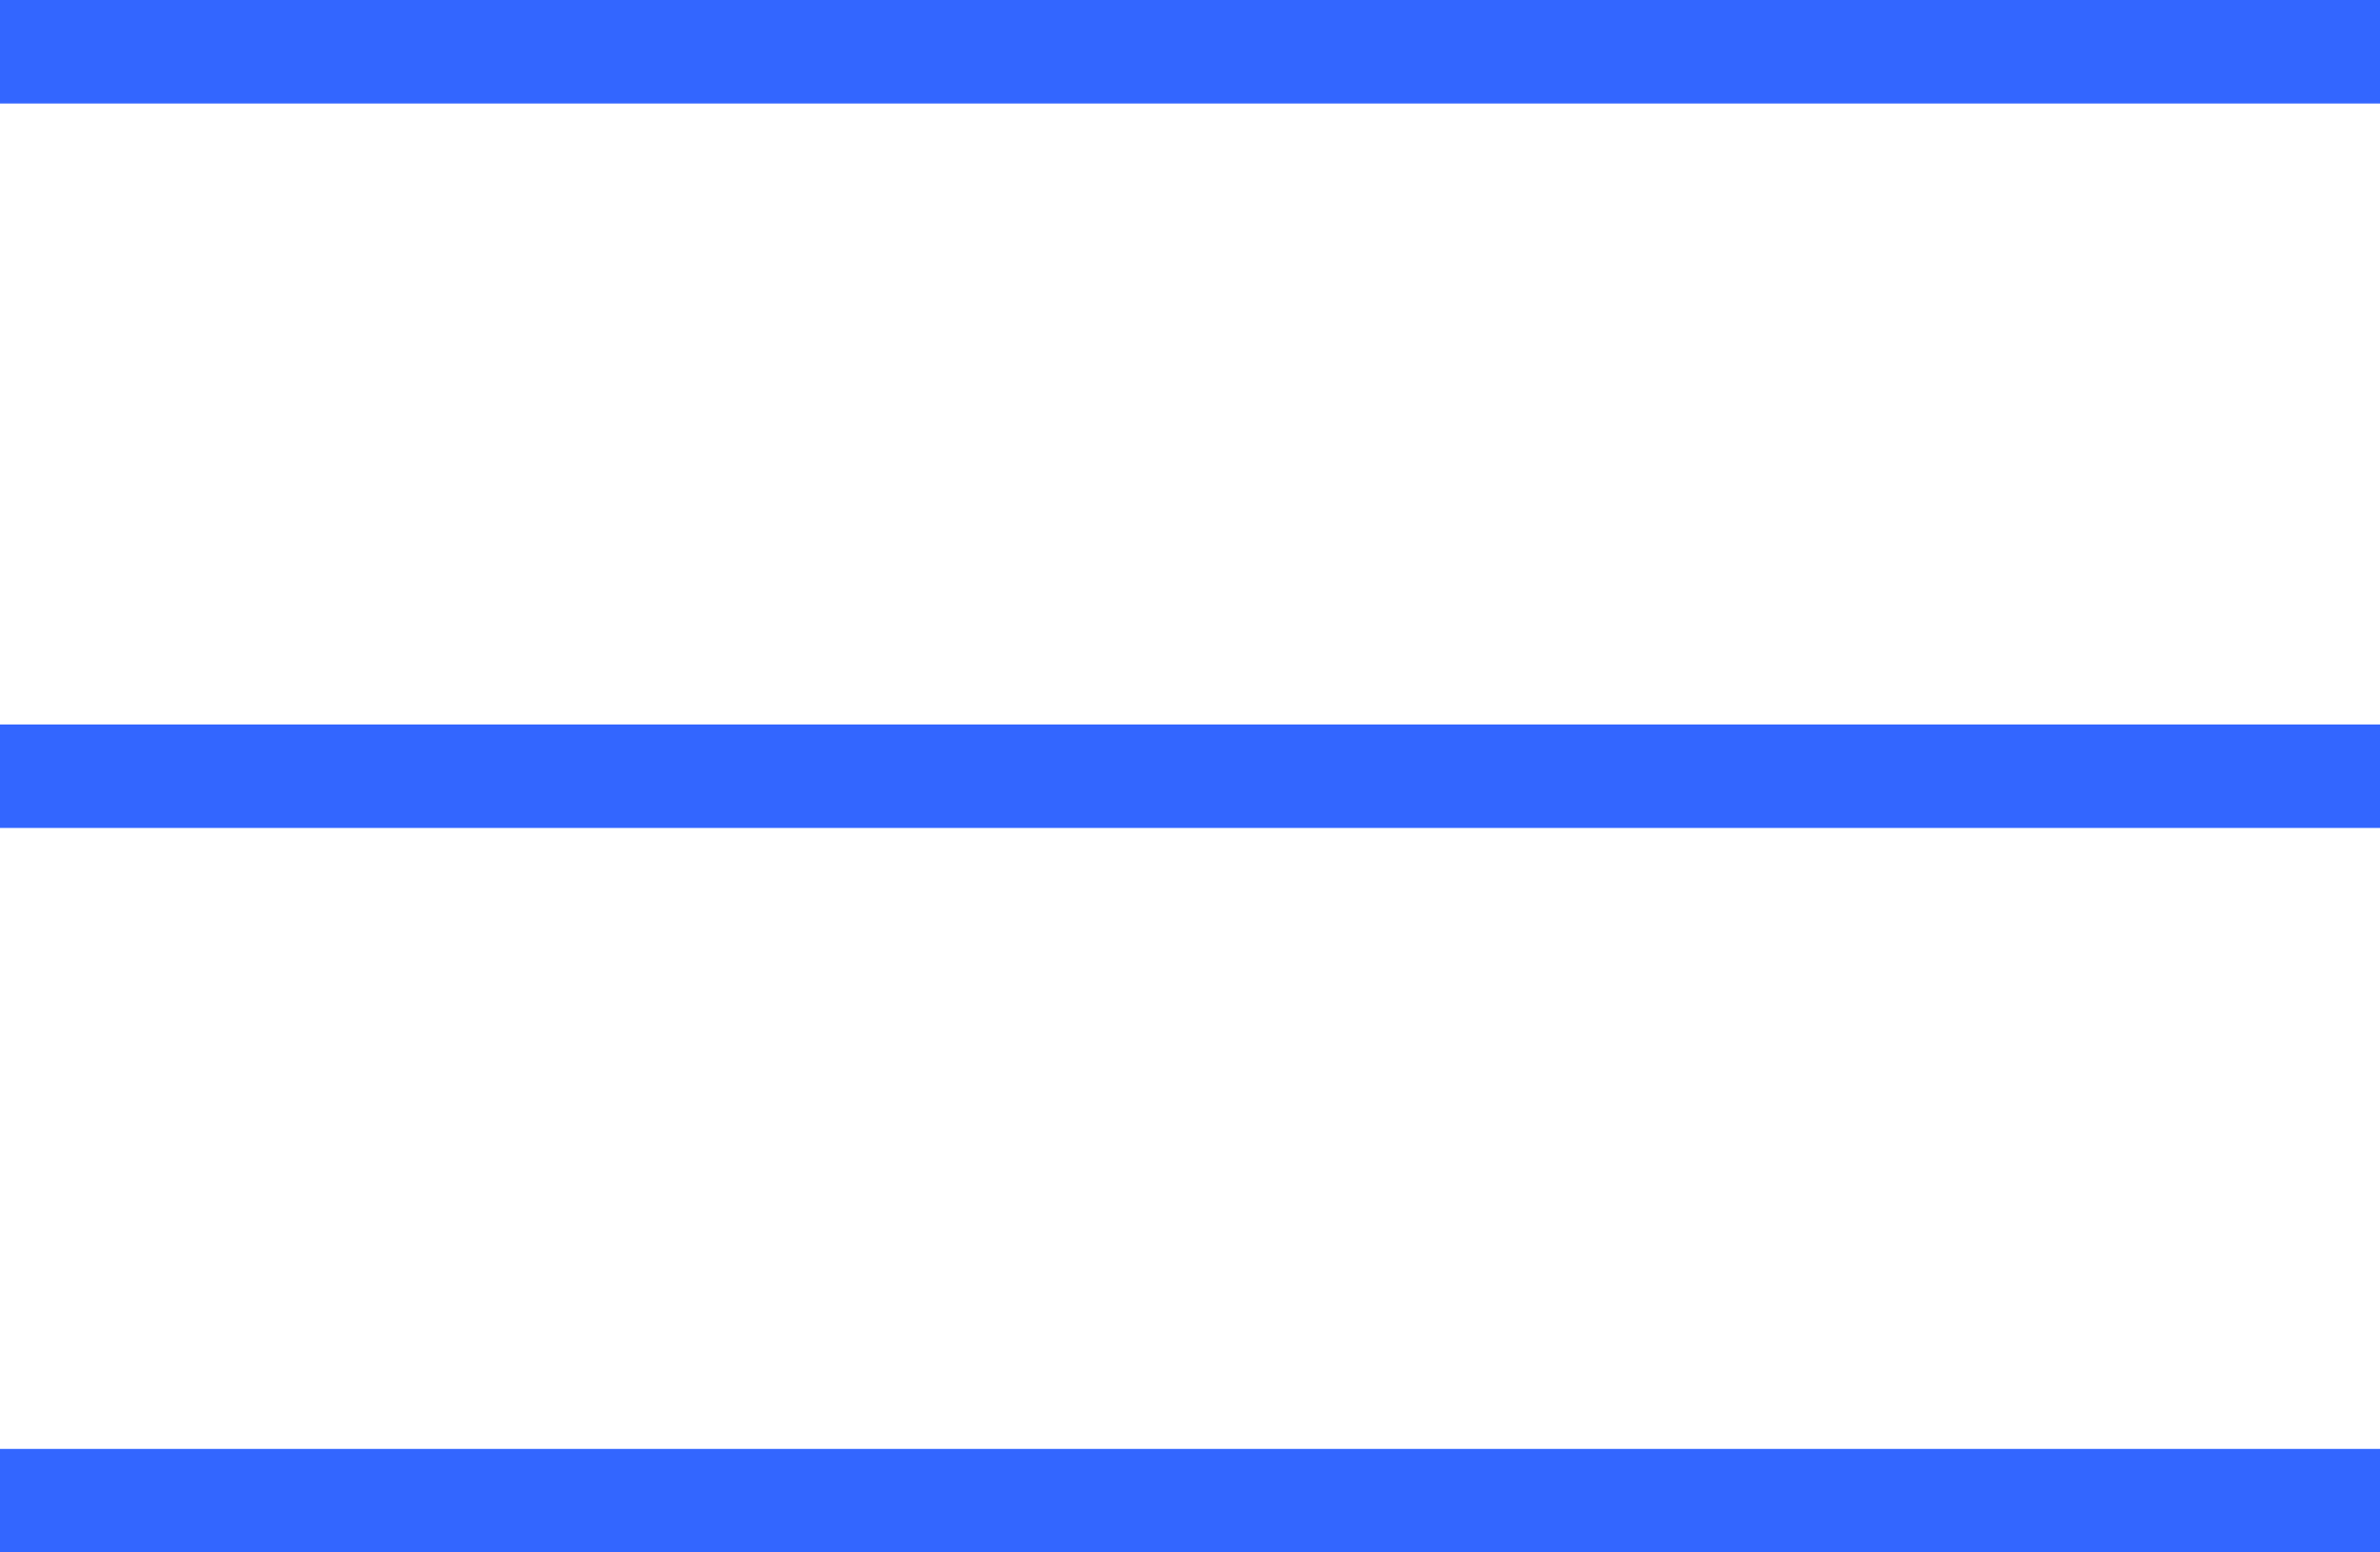
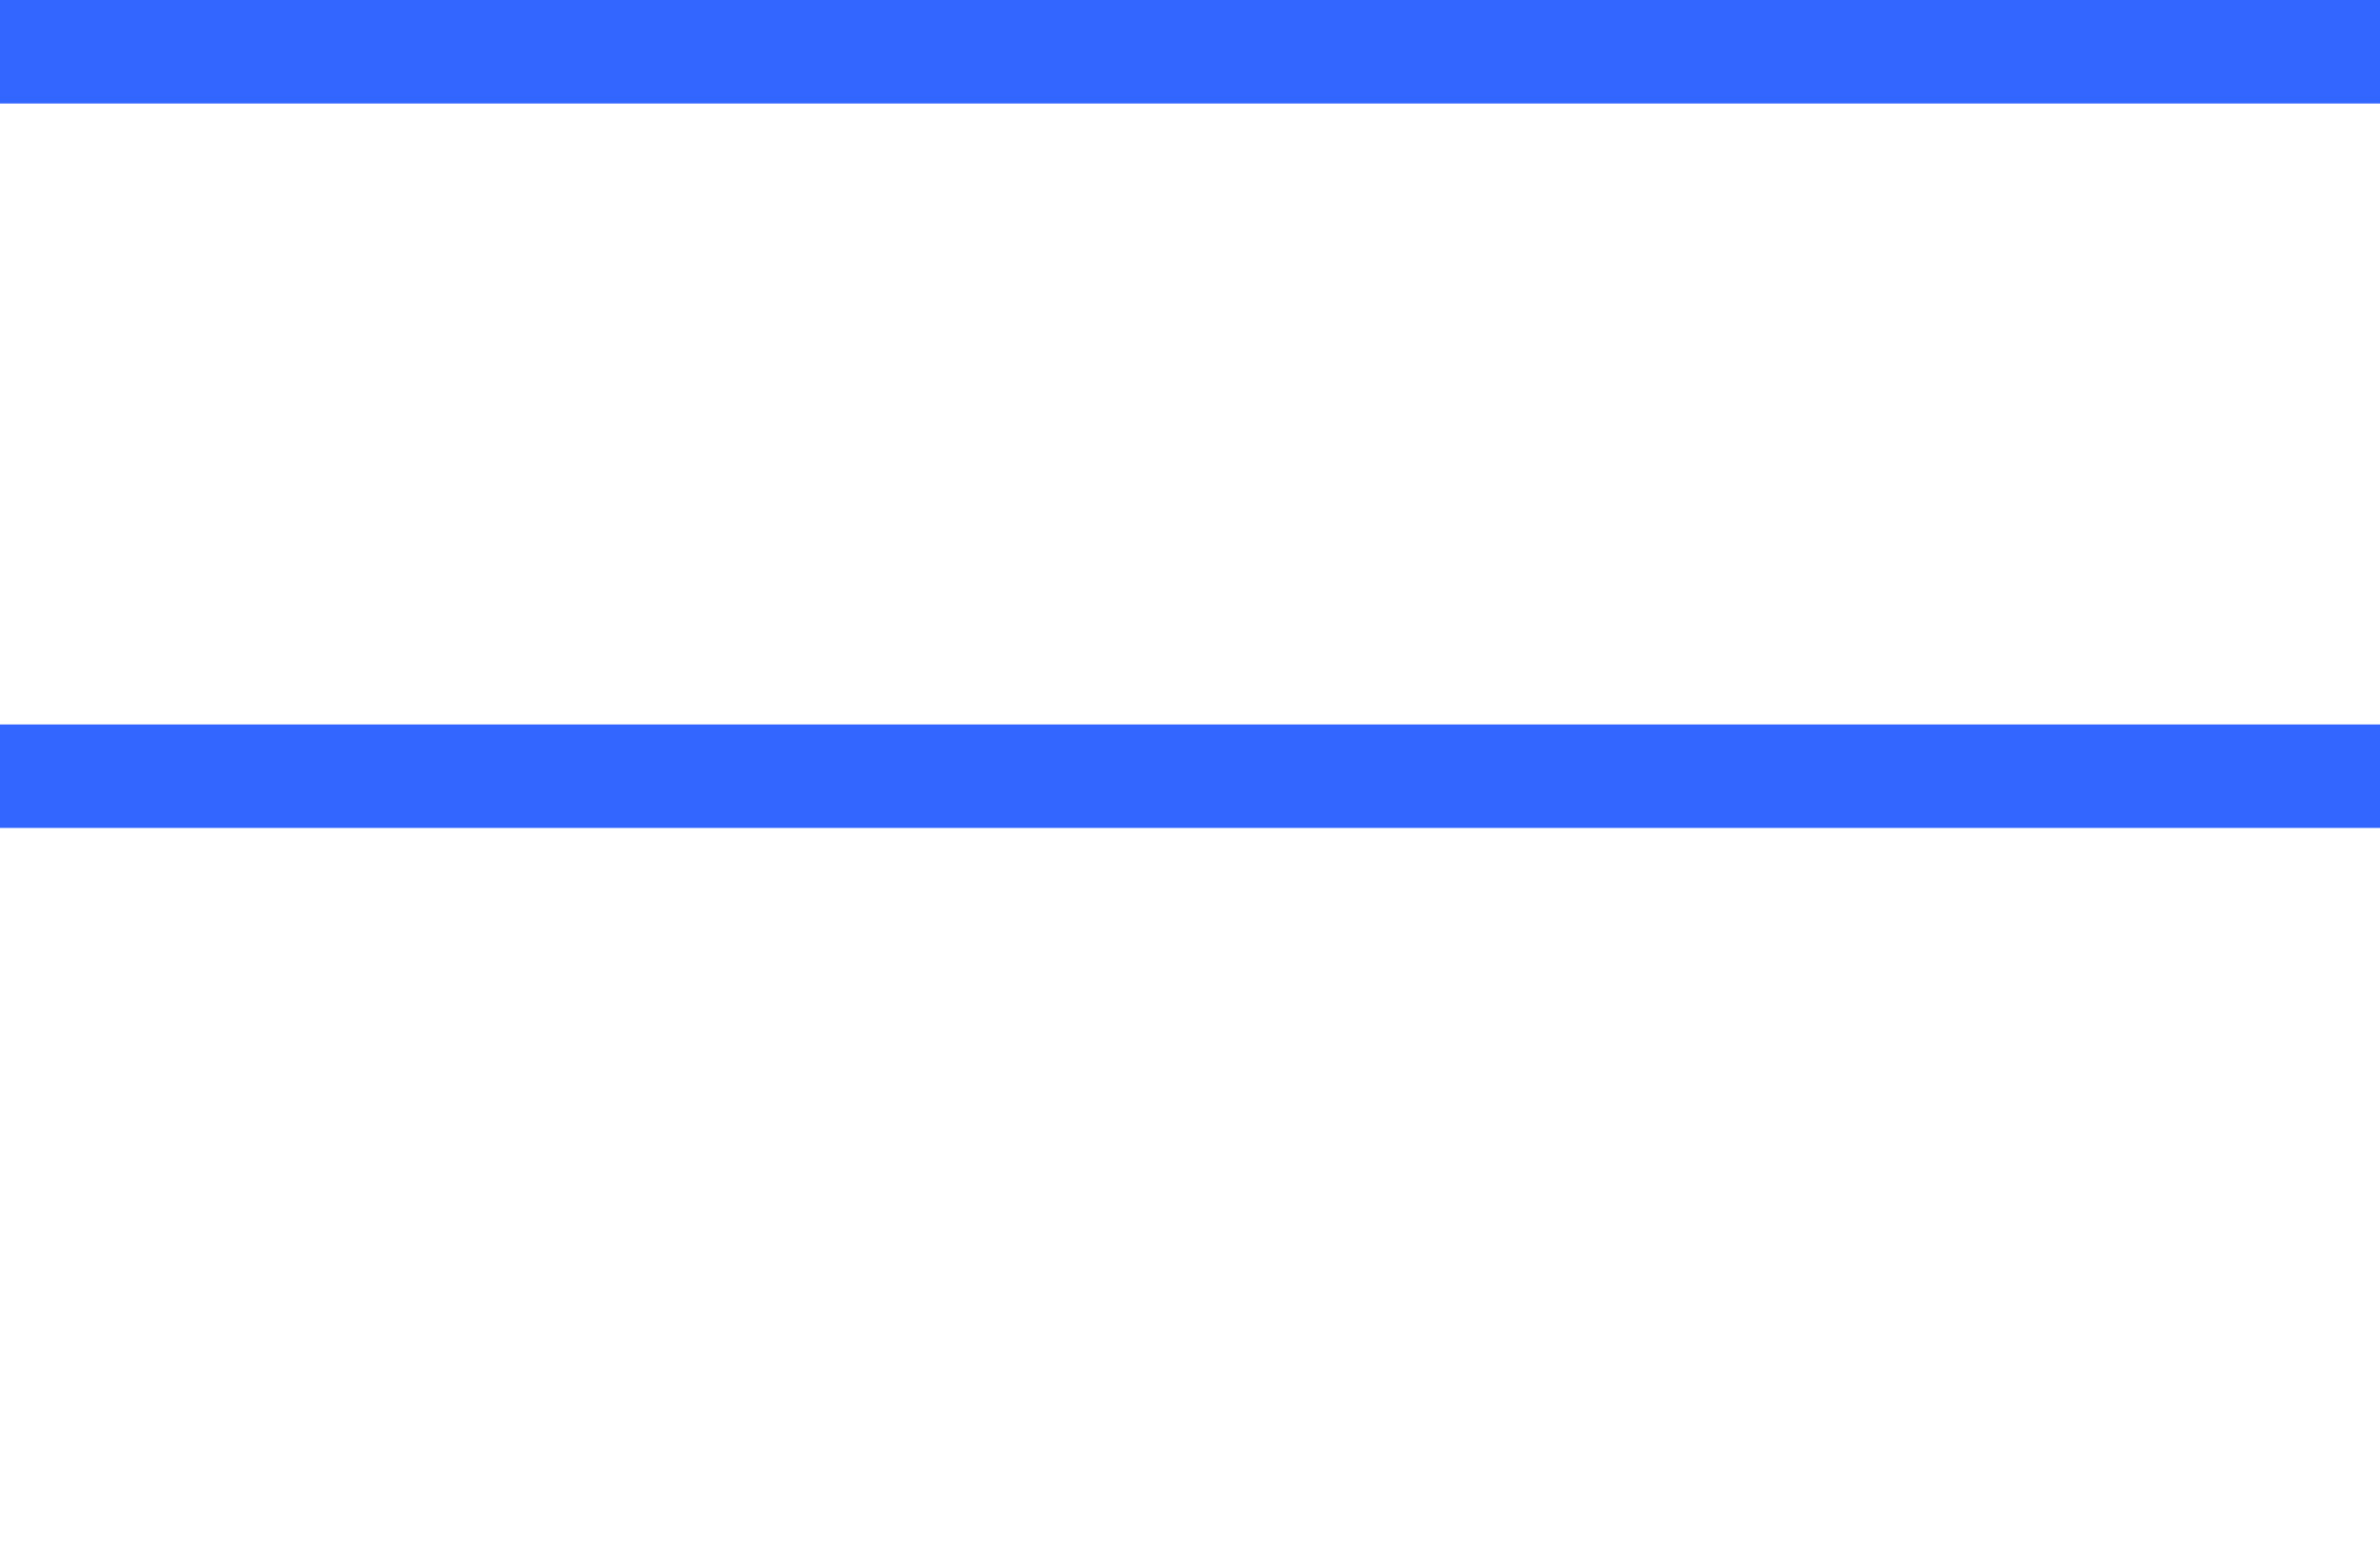
<svg xmlns="http://www.w3.org/2000/svg" id="b" width="46" height="30" viewBox="0 0 46 30">
  <defs>
    <style>.g{fill:#36f;}</style>
  </defs>
  <g id="c">
    <rect id="d" class="g" width="46" height="2" />
    <rect id="e" class="g" y="14" width="46" height="2" />
-     <rect id="f" class="g" y="28" width="46" height="2" />
  </g>
</svg>